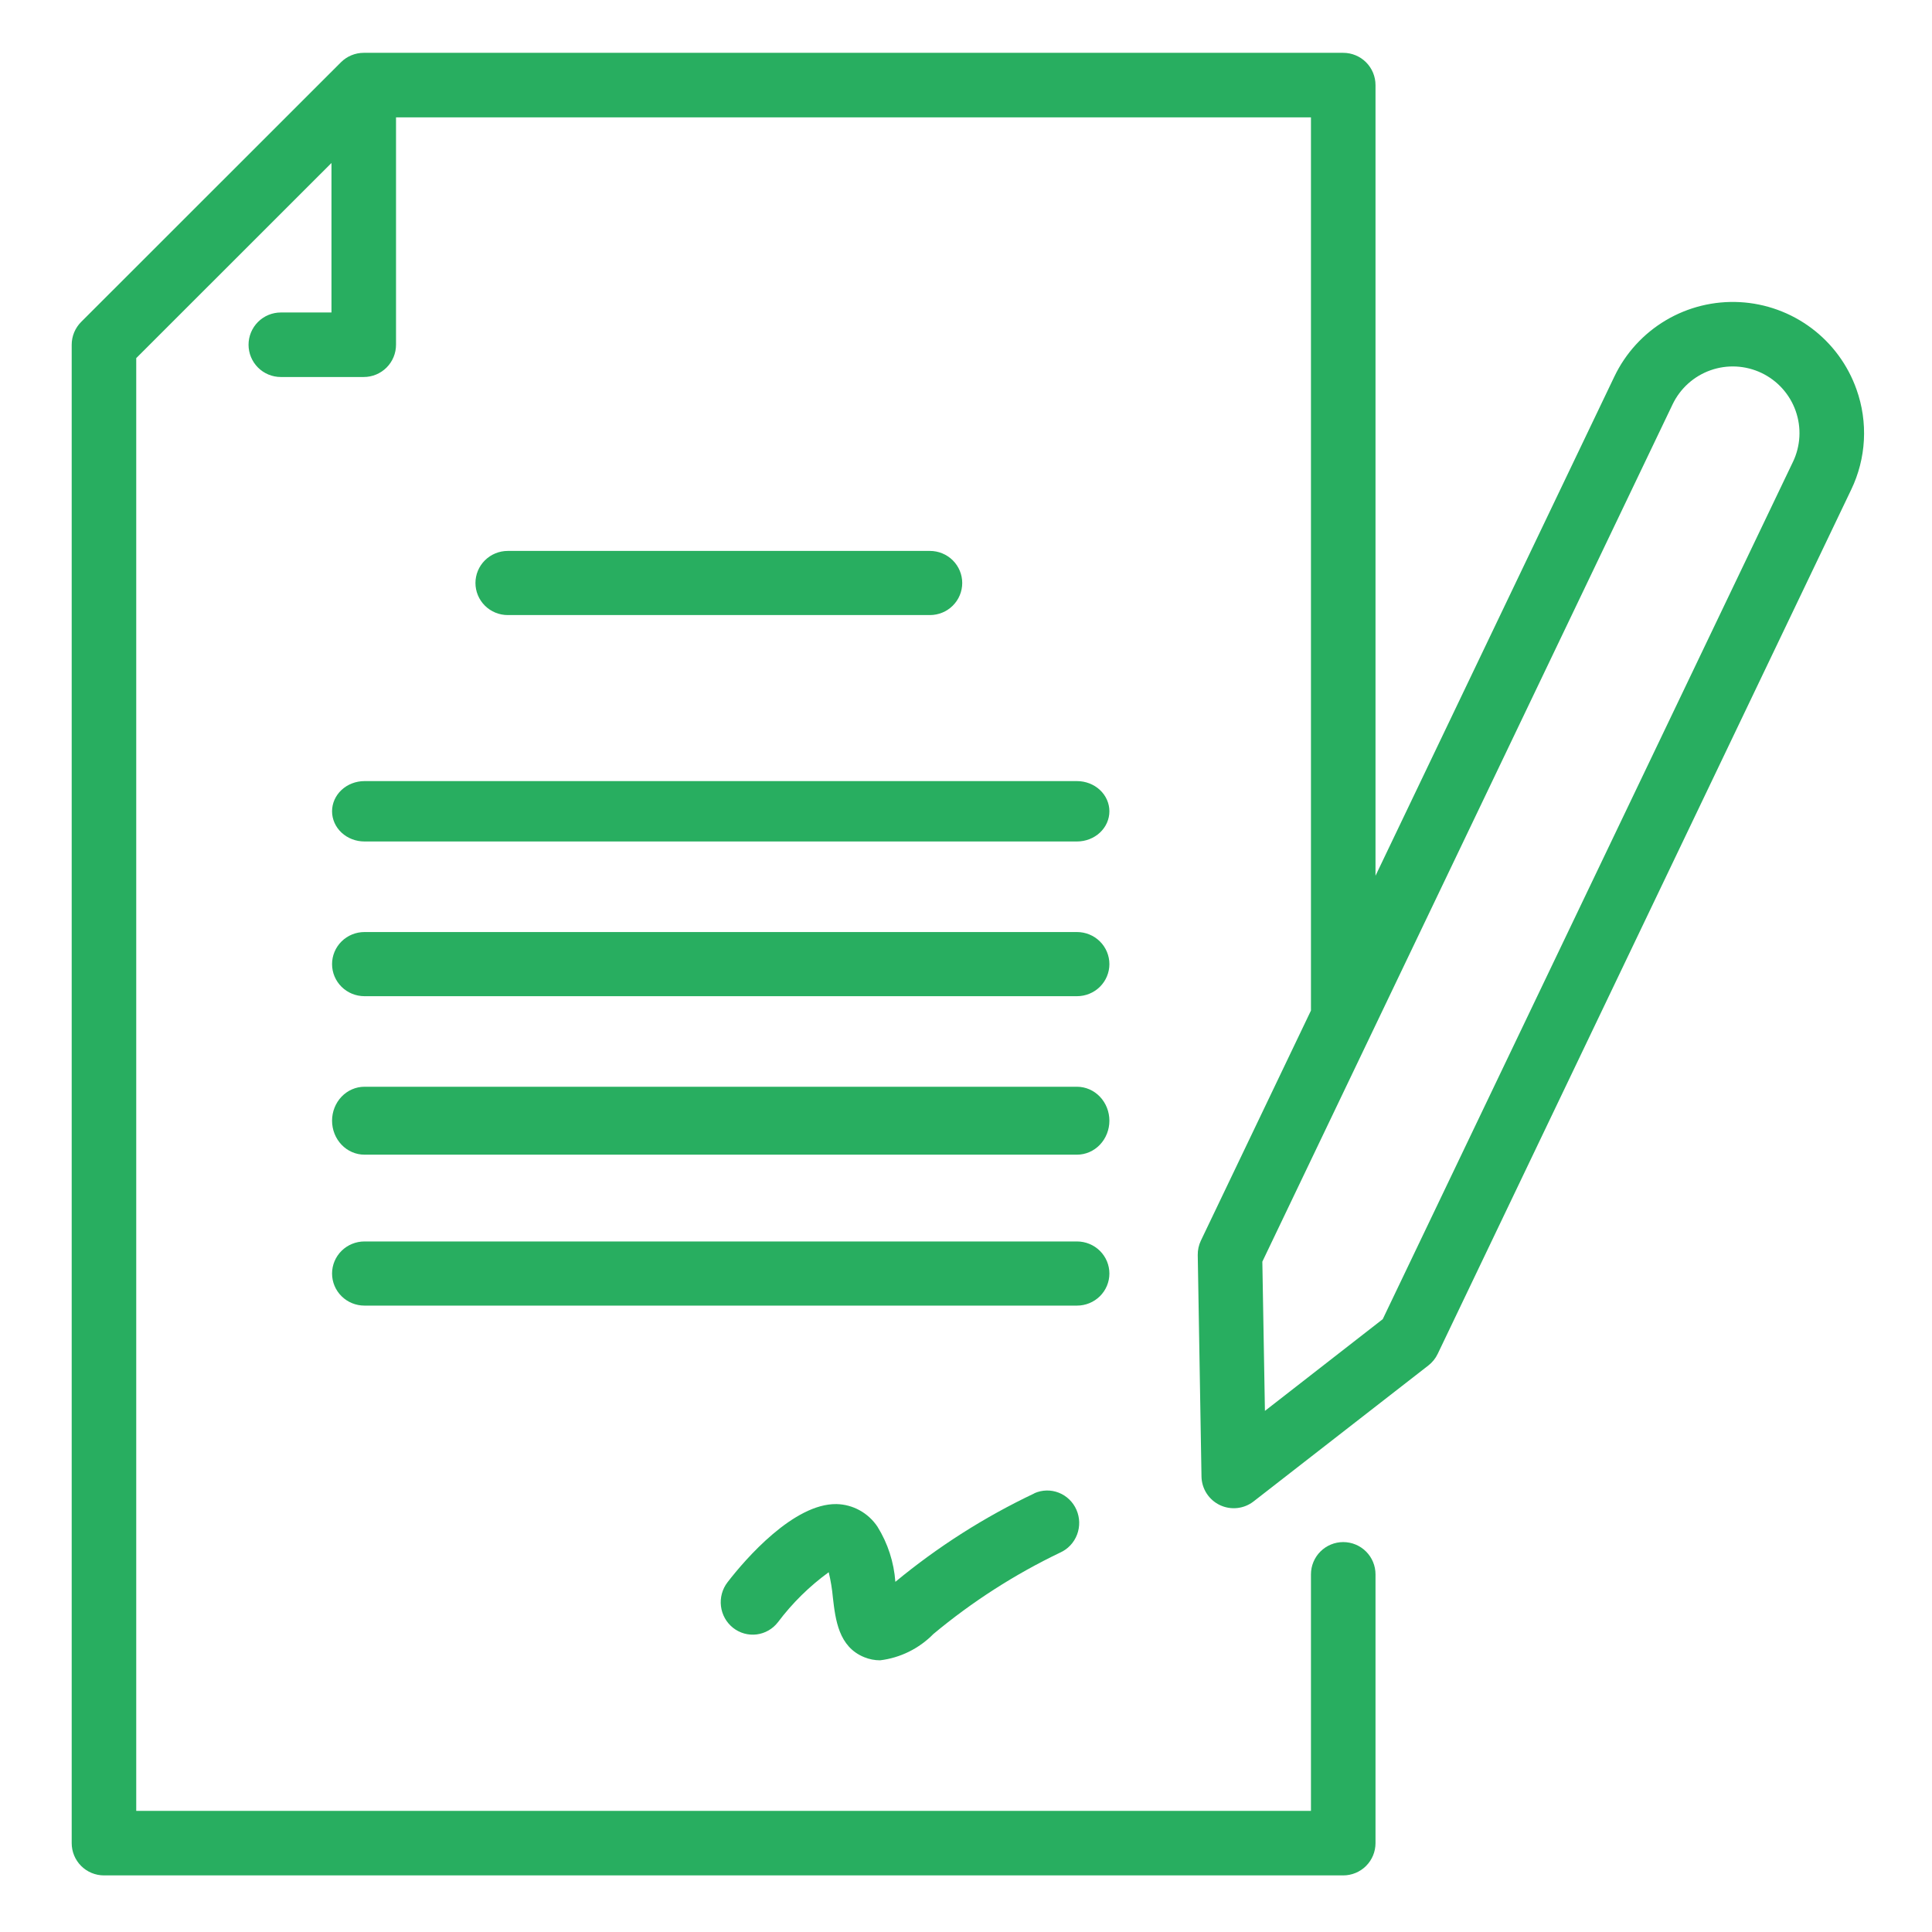
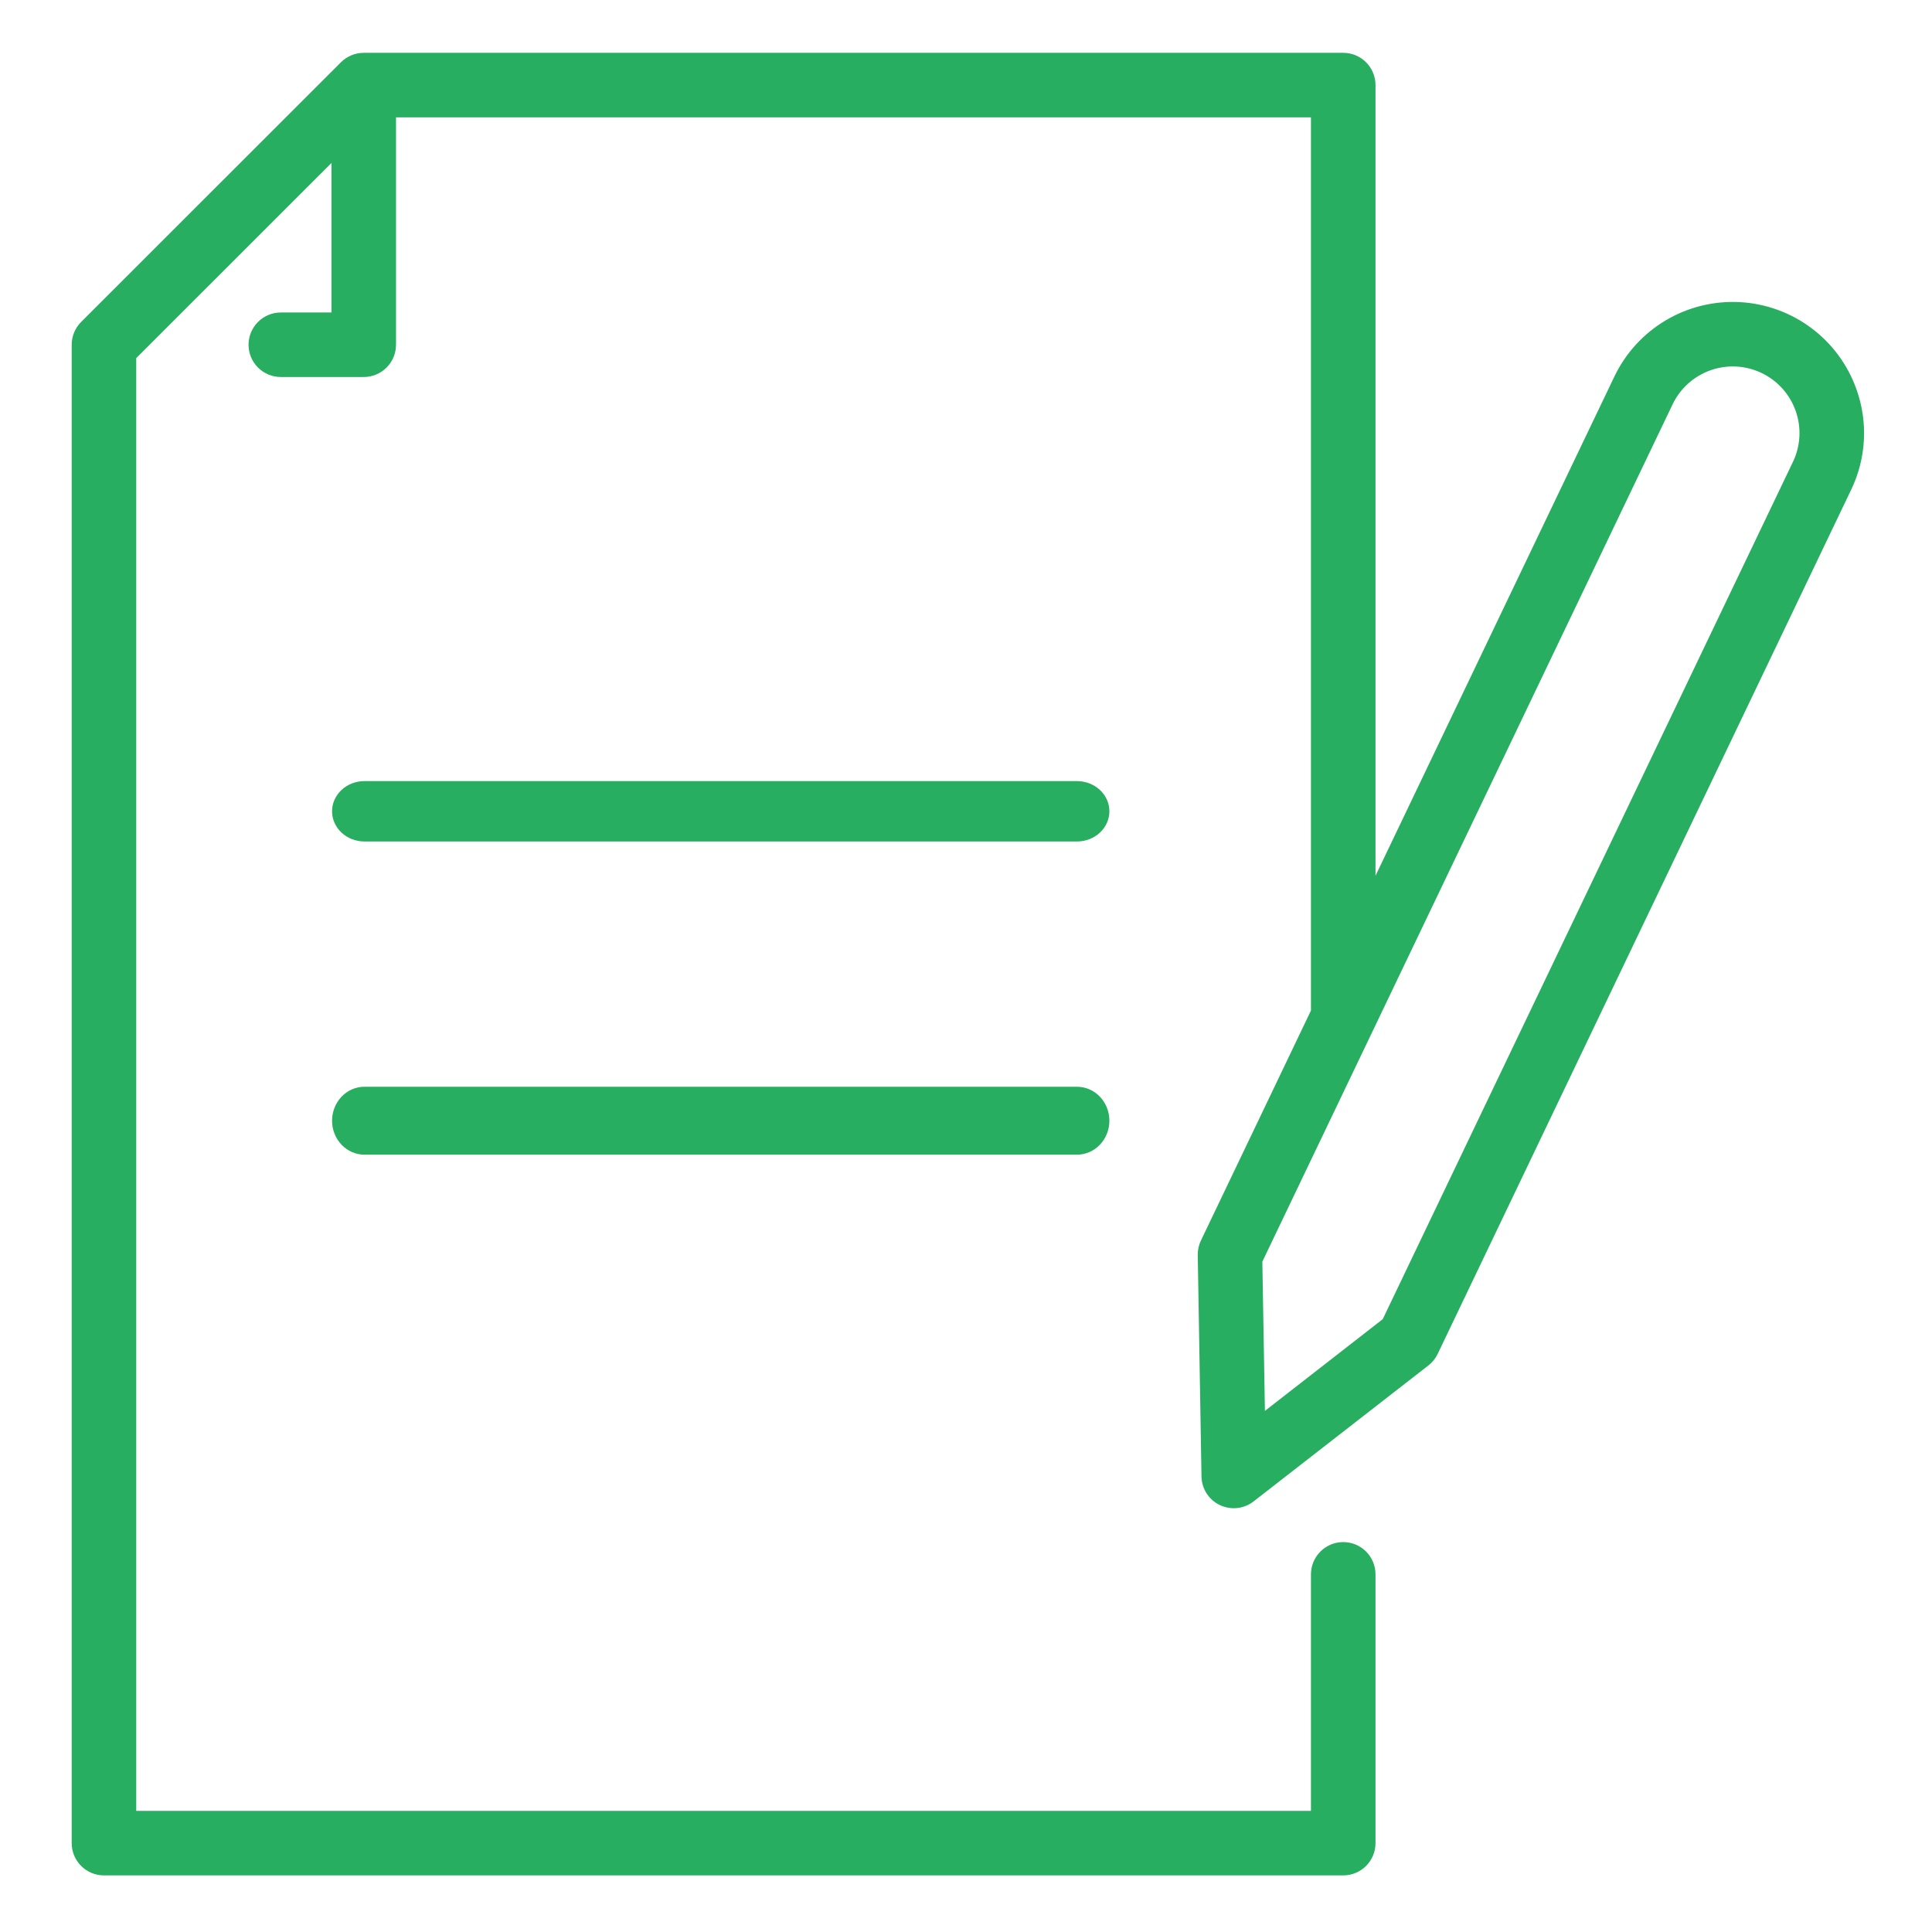
<svg xmlns="http://www.w3.org/2000/svg" width="300" height="300" viewBox="0 0 300 300" fill="none">
-   <path d="M144.397 95.508C145.728 95.508 147.004 94.983 147.945 94.049C148.886 93.115 149.414 91.848 149.414 90.527C149.414 89.206 148.886 87.94 147.945 87.006C147.004 86.072 145.728 85.547 144.397 85.547H78.845C77.514 85.547 76.238 86.072 75.297 87.006C74.357 87.94 73.828 89.206 73.828 90.527C73.828 91.848 74.357 93.115 75.297 94.049C76.238 94.983 77.514 95.508 78.845 95.508H144.397Z" fill="#28AE60" />
  <path d="M167.236 121.289H56.592C55.258 121.289 53.979 121.783 53.035 122.662C52.092 123.541 51.562 124.733 51.562 125.977C51.562 127.22 52.092 128.412 53.035 129.291C53.979 130.17 55.258 130.664 56.592 130.664H167.236C168.57 130.664 169.849 130.17 170.793 129.291C171.736 128.412 172.266 127.22 172.266 125.977C172.266 124.733 171.736 123.541 170.793 122.662C169.849 121.783 168.57 121.289 167.236 121.289V121.289Z" fill="#28AE60" />
-   <path d="M167.236 144.727H56.592C55.258 144.727 53.979 145.251 53.035 146.185C52.092 147.119 51.562 148.386 51.562 149.707C51.562 151.028 52.092 152.295 53.035 153.229C53.979 154.163 55.258 154.688 56.592 154.688H167.236C168.57 154.688 169.849 154.163 170.793 153.229C171.736 152.295 172.266 151.028 172.266 149.707C172.266 148.386 171.736 147.119 170.793 146.185C169.849 145.251 168.57 144.727 167.236 144.727V144.727Z" fill="#28AE60" />
  <path d="M167.236 168.75H56.592C55.258 168.75 53.979 169.306 53.035 170.295C52.092 171.284 51.562 172.625 51.562 174.023C51.562 175.422 52.092 176.763 53.035 177.752C53.979 178.741 55.258 179.297 56.592 179.297H167.236C168.57 179.297 169.849 178.741 170.793 177.752C171.736 176.763 172.266 175.422 172.266 174.023C172.266 172.625 171.736 171.284 170.793 170.295C169.849 169.306 168.57 168.75 167.236 168.75Z" fill="#28AE60" />
-   <path d="M172.266 197.754C172.266 196.433 171.736 195.166 170.793 194.232C169.849 193.298 168.57 192.773 167.236 192.773H56.592C55.258 192.773 53.979 193.298 53.035 194.232C52.092 195.166 51.562 196.433 51.562 197.754C51.562 199.075 52.092 200.342 53.035 201.276C53.979 202.21 55.258 202.734 56.592 202.734H167.236C168.57 202.734 169.849 202.21 170.793 201.276C171.736 200.342 172.266 199.075 172.266 197.754Z" fill="#28AE60" />
-   <path d="M160.607 231.893C152.884 235.551 145.637 240.164 139.031 245.626C138.811 242.582 137.856 239.639 136.249 237.057C135.542 236.001 134.596 235.132 133.489 234.522C132.383 233.912 131.149 233.58 129.89 233.553C123.285 233.456 115.813 241.988 112.964 245.699C112.563 246.22 112.267 246.817 112.093 247.454C111.92 248.092 111.872 248.758 111.952 249.414C112.032 250.071 112.239 250.704 112.561 251.28C112.883 251.855 113.314 252.36 113.828 252.767C114.343 253.173 114.931 253.473 115.56 253.649C116.189 253.825 116.846 253.874 117.494 253.793C118.141 253.711 118.766 253.501 119.334 253.175C119.901 252.849 120.4 252.412 120.801 251.891C123.034 248.922 125.69 246.307 128.682 244.132C128.994 245.425 129.21 246.741 129.33 248.067C129.727 251.484 130.212 255.722 134.21 257.333C134.99 257.65 135.822 257.813 136.662 257.812C139.797 257.432 142.713 255.991 144.94 253.724C150.961 248.708 157.568 244.465 164.613 241.09C165.819 240.552 166.764 239.55 167.241 238.304C167.718 237.059 167.688 235.673 167.156 234.451C166.625 233.229 165.637 232.27 164.408 231.787C163.18 231.303 161.813 231.334 160.607 231.873V231.893Z" fill="#28AE60" />
  <path d="M288.279 60.473C286.938 56.674 284.499 53.358 281.272 50.945C278.044 48.531 274.174 47.129 270.149 46.914C266.124 46.7 262.126 47.683 258.66 49.74C255.195 51.797 252.417 54.835 250.679 58.469L213.588 135.988V13.212C213.588 11.884 213.06 10.61 212.12 9.67C211.18 8.731 209.905 8.203 208.576 8.203H56.483C55.825 8.203 55.173 8.332 54.565 8.584C53.957 8.836 53.404 9.205 52.939 9.67L12.6 49.99C12.135 50.455 11.766 51.008 11.514 51.615C11.262 52.223 11.133 52.875 11.133 53.532V286.202C11.133 287.53 11.661 288.804 12.601 289.744C13.54 290.683 14.815 291.211 16.144 291.211H208.576C209.905 291.211 211.18 290.683 212.12 289.744C213.06 288.804 213.588 287.53 213.588 286.202V244.463C213.588 243.135 213.06 241.86 212.12 240.921C211.18 239.982 209.905 239.454 208.576 239.454C207.247 239.454 205.973 239.982 205.033 240.921C204.093 241.86 203.565 243.135 203.565 244.463V281.193H21.155V55.608L51.471 25.306V48.523H43.606C42.277 48.523 41.002 49.051 40.062 49.991C39.123 50.93 38.594 52.204 38.594 53.532C38.594 54.861 39.123 56.135 40.062 57.074C41.002 58.014 42.277 58.541 43.606 58.541H56.483C57.141 58.541 57.792 58.412 58.4 58.16C59.008 57.908 59.561 57.539 60.026 57.074C60.492 56.609 60.861 56.057 61.112 55.449C61.364 54.842 61.494 54.19 61.494 53.532V18.221H203.565V156.918L186.475 192.638C186.14 193.339 185.972 194.109 185.986 194.886L186.567 229.272C186.583 230.202 186.857 231.11 187.361 231.894C187.864 232.677 188.575 233.305 189.416 233.706C190.256 234.108 191.191 234.267 192.117 234.167C193.043 234.067 193.922 233.711 194.657 233.139L221.806 212.021C222.418 211.543 222.911 210.93 223.245 210.23L287.449 76.041C288.611 73.63 289.282 71.012 289.424 68.34C289.567 65.668 289.178 62.994 288.279 60.473ZM278.409 71.717L214.71 204.84L196.417 219.082L196.016 195.908L259.719 62.789C260.306 61.562 261.129 60.463 262.14 59.554C263.152 58.646 264.333 57.945 265.616 57.492C266.898 57.04 268.258 56.844 269.616 56.916C270.974 56.989 272.305 57.328 273.532 57.914C274.759 58.501 275.859 59.323 276.768 60.334C277.678 61.346 278.379 62.526 278.831 63.808C279.284 65.09 279.48 66.449 279.408 67.807C279.335 69.164 278.996 70.495 278.409 71.721V71.717Z" fill="#28AE60" />
</svg>